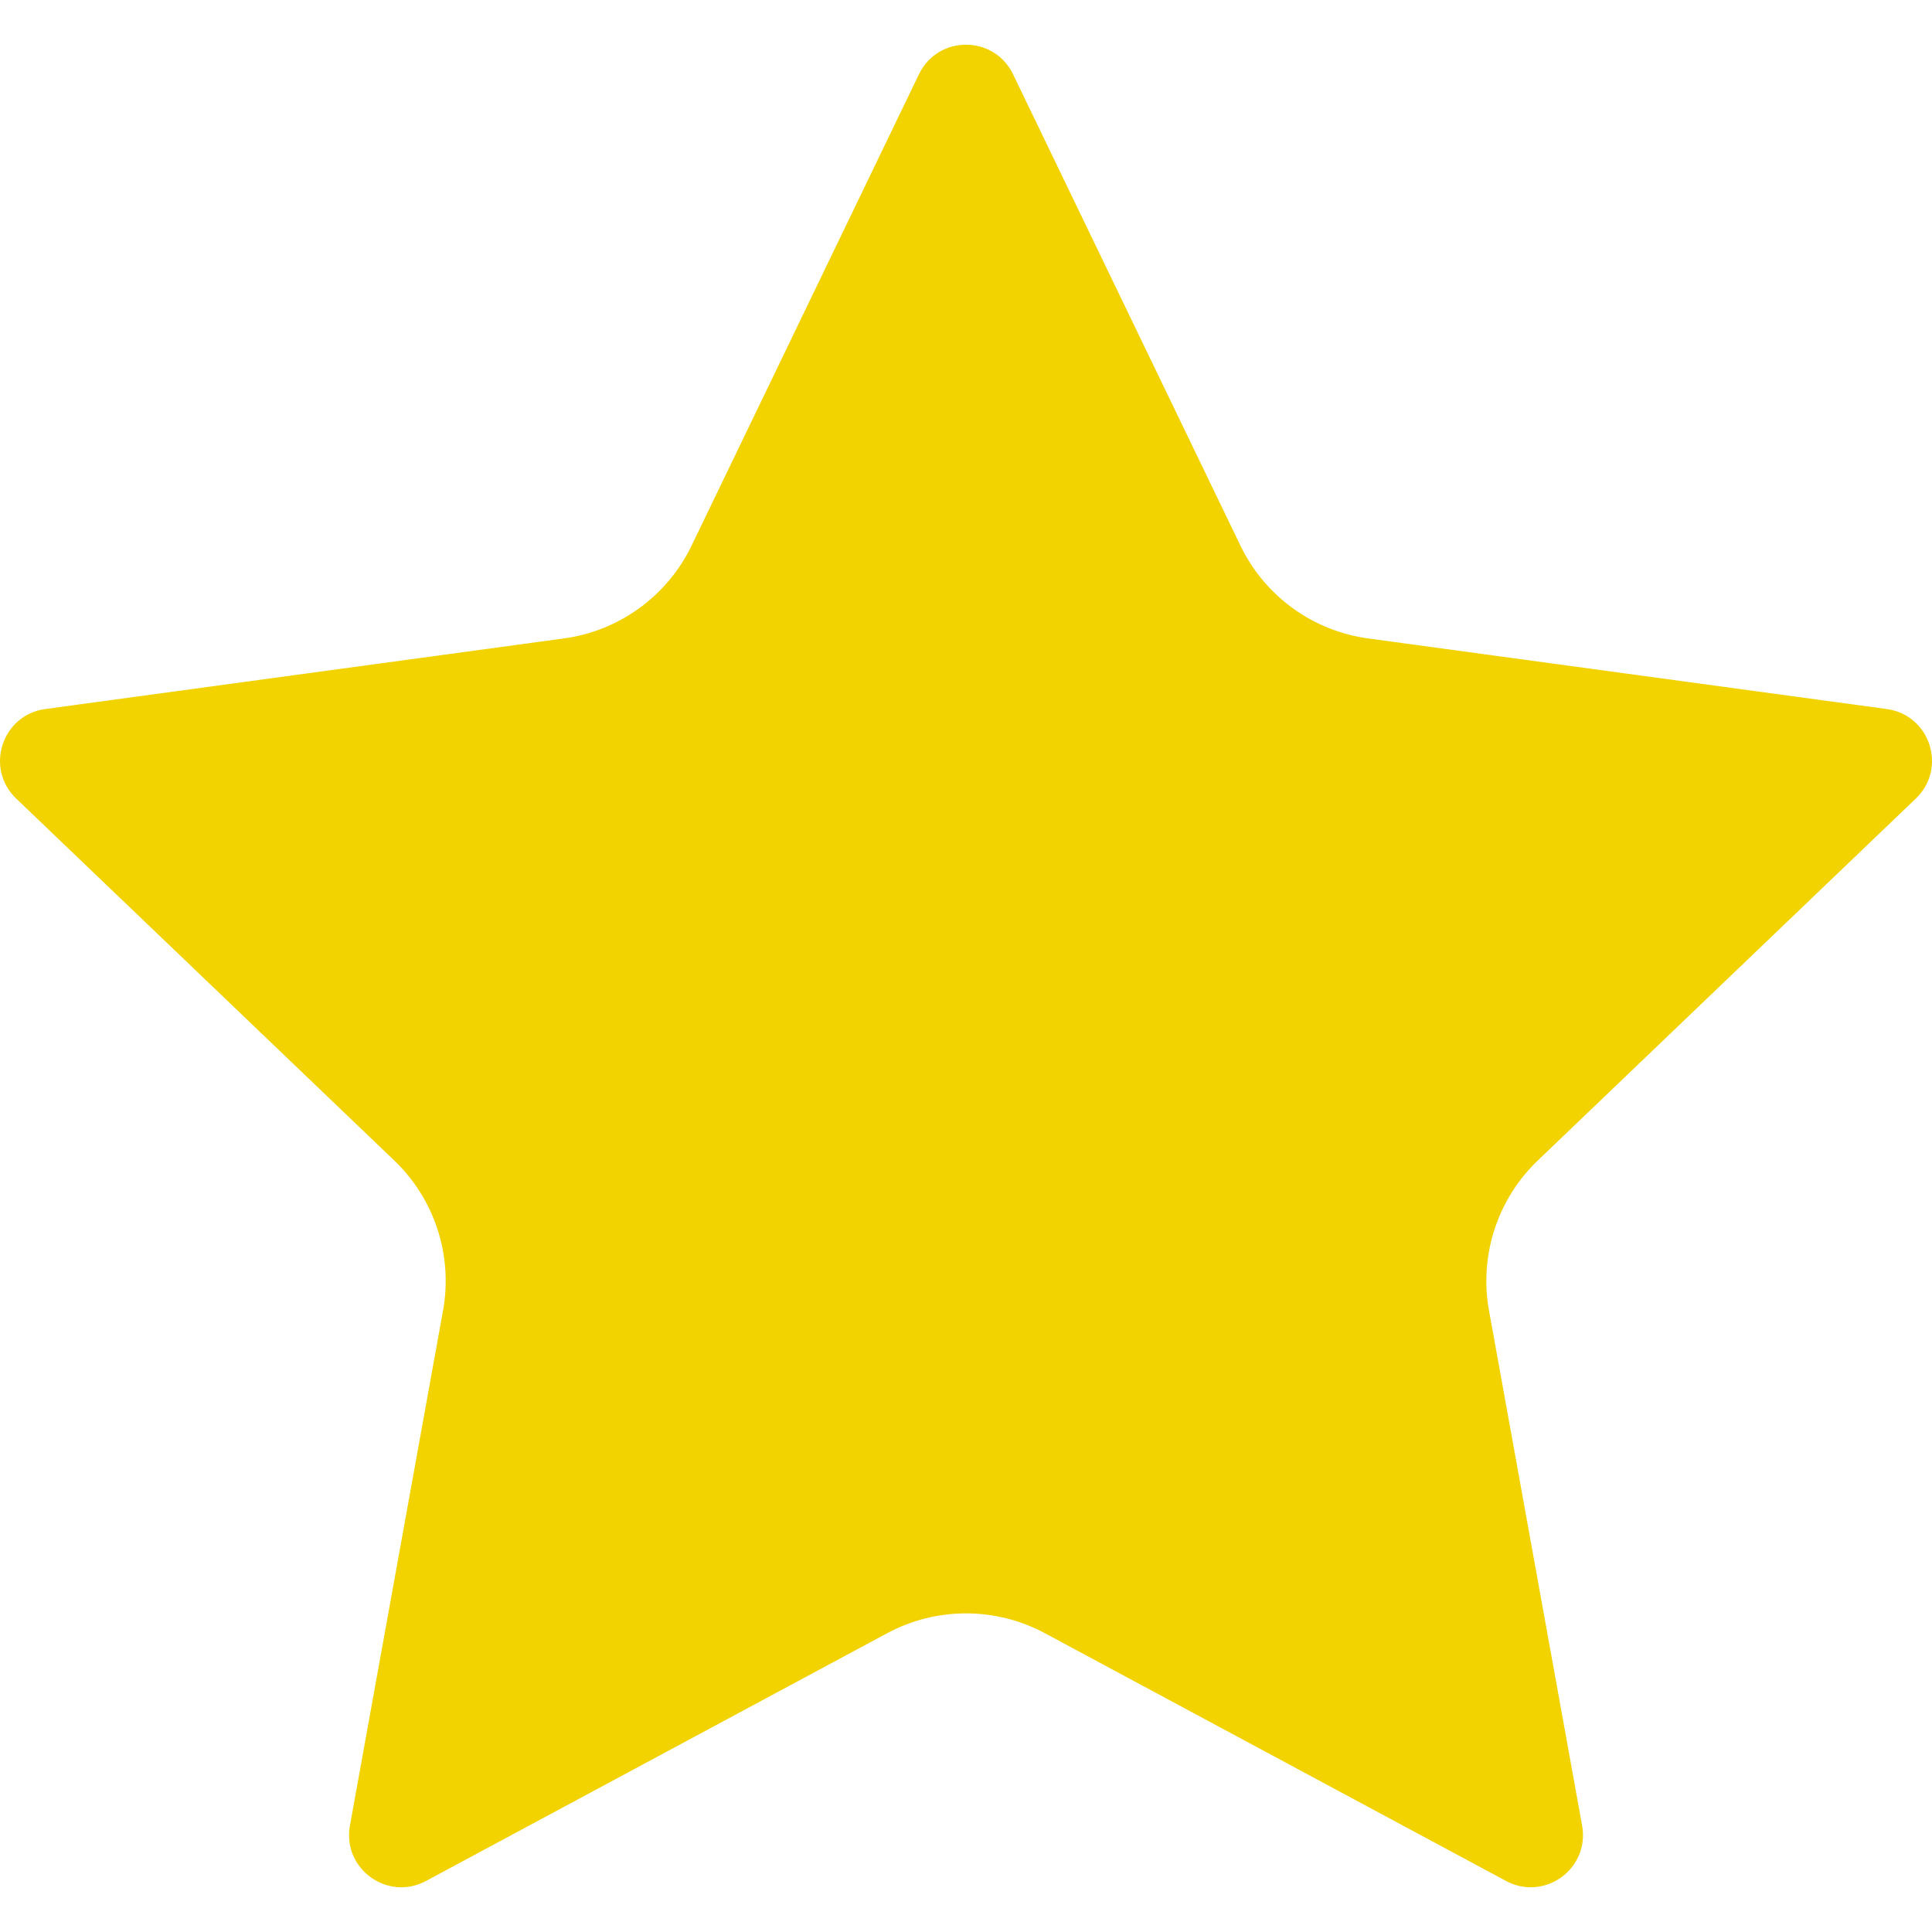
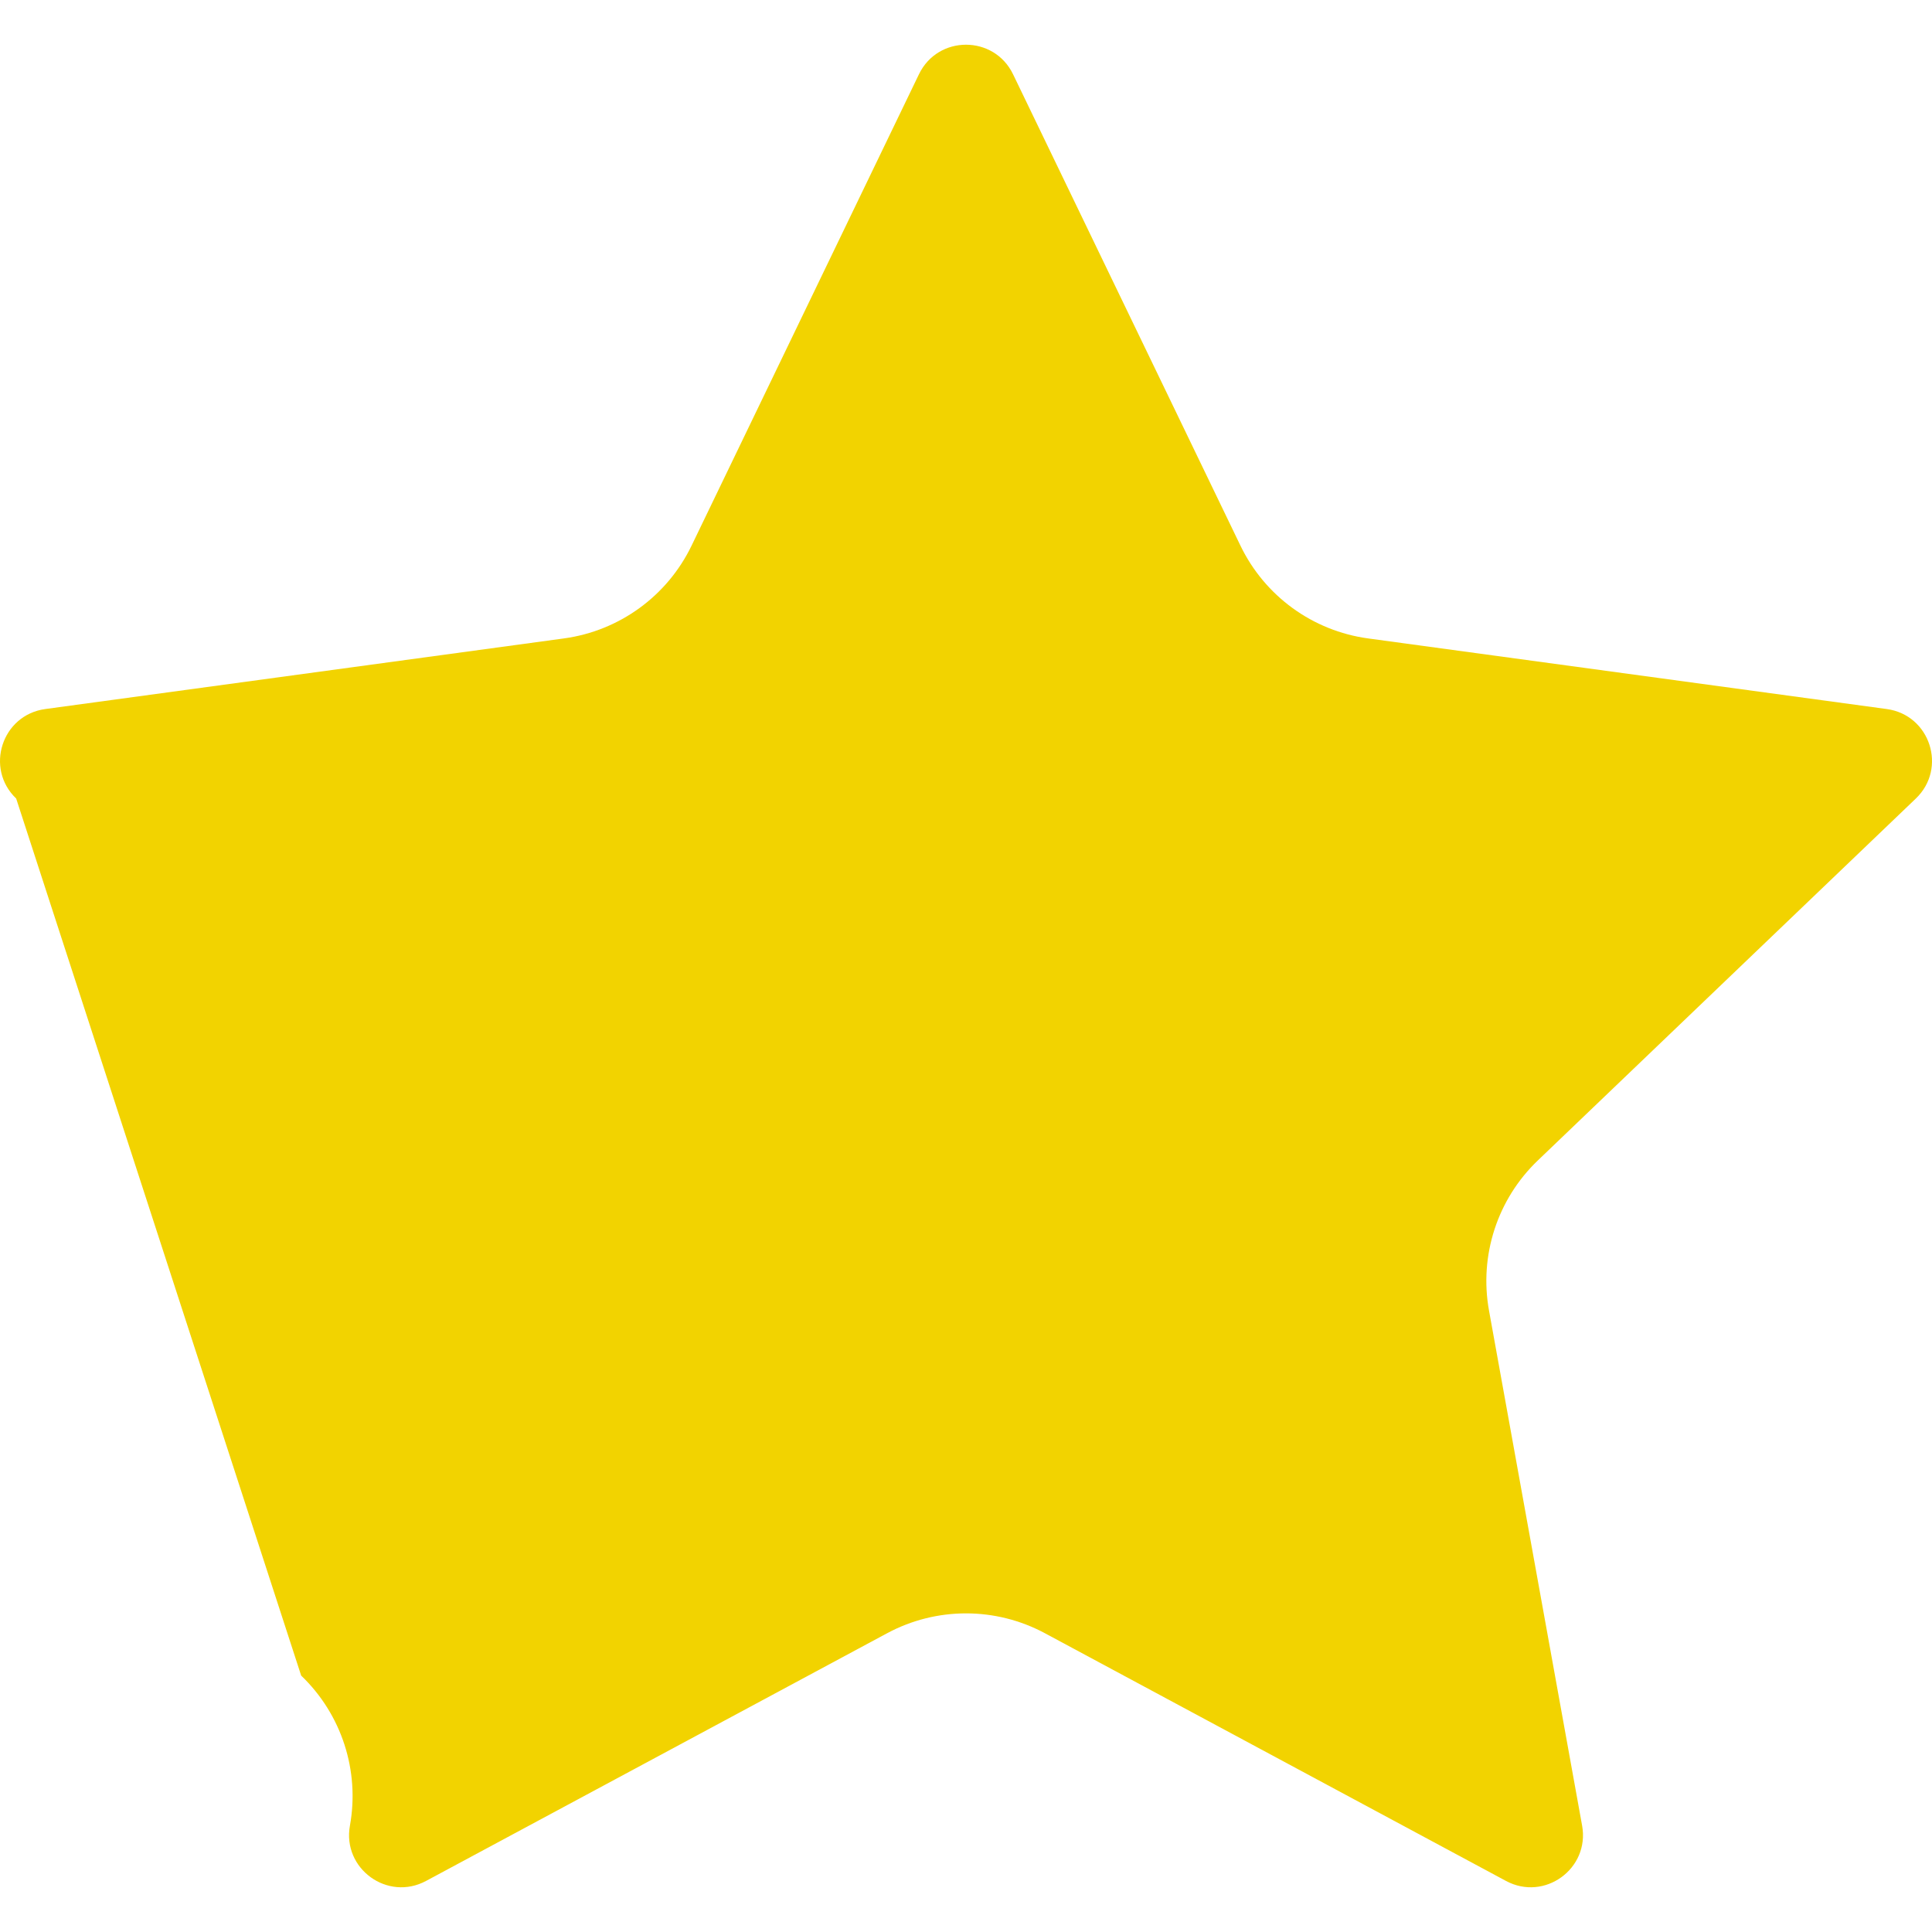
<svg xmlns="http://www.w3.org/2000/svg" id="_レイヤー_1" viewBox="0 0 200 200">
  <defs>
    <style>.cls-1{fill:#f2d300;stroke-width:0px;}</style>
  </defs>
-   <path class="cls-1" d="M104.87,7.687l23.544,48.804c2.515,5.214,7.477,8.819,13.213,9.599l53.691,7.31c4.485.611,6.279,6.133,3.01,9.263l-39.14,37.473c-4.181,4.003-6.076,9.836-5.047,15.532l9.639,53.322c.805,4.454-3.892,7.867-7.879,5.725l-47.733-25.644c-5.099-2.74-11.232-2.74-16.332,0l-47.733,25.644c-3.987,2.142-8.685-1.271-7.879-5.725l9.639-53.322c1.03-5.696-.866-11.529-5.047-15.532L1.674,82.663c-3.269-3.13-1.475-8.652,3.01-9.263l53.691-7.31c5.736-.781,10.697-4.386,13.213-9.599L95.13,7.687c1.967-4.077,7.773-4.077,9.74,0Z" />
+   <path class="cls-1" d="M104.87,7.687l23.544,48.804c2.515,5.214,7.477,8.819,13.213,9.599l53.691,7.31c4.485.611,6.279,6.133,3.01,9.263l-39.14,37.473c-4.181,4.003-6.076,9.836-5.047,15.532l9.639,53.322c.805,4.454-3.892,7.867-7.879,5.725l-47.733-25.644c-5.099-2.74-11.232-2.74-16.332,0l-47.733,25.644c-3.987,2.142-8.685-1.271-7.879-5.725c1.03-5.696-.866-11.529-5.047-15.532L1.674,82.663c-3.269-3.13-1.475-8.652,3.01-9.263l53.691-7.31c5.736-.781,10.697-4.386,13.213-9.599L95.13,7.687c1.967-4.077,7.773-4.077,9.74,0Z" />
</svg>